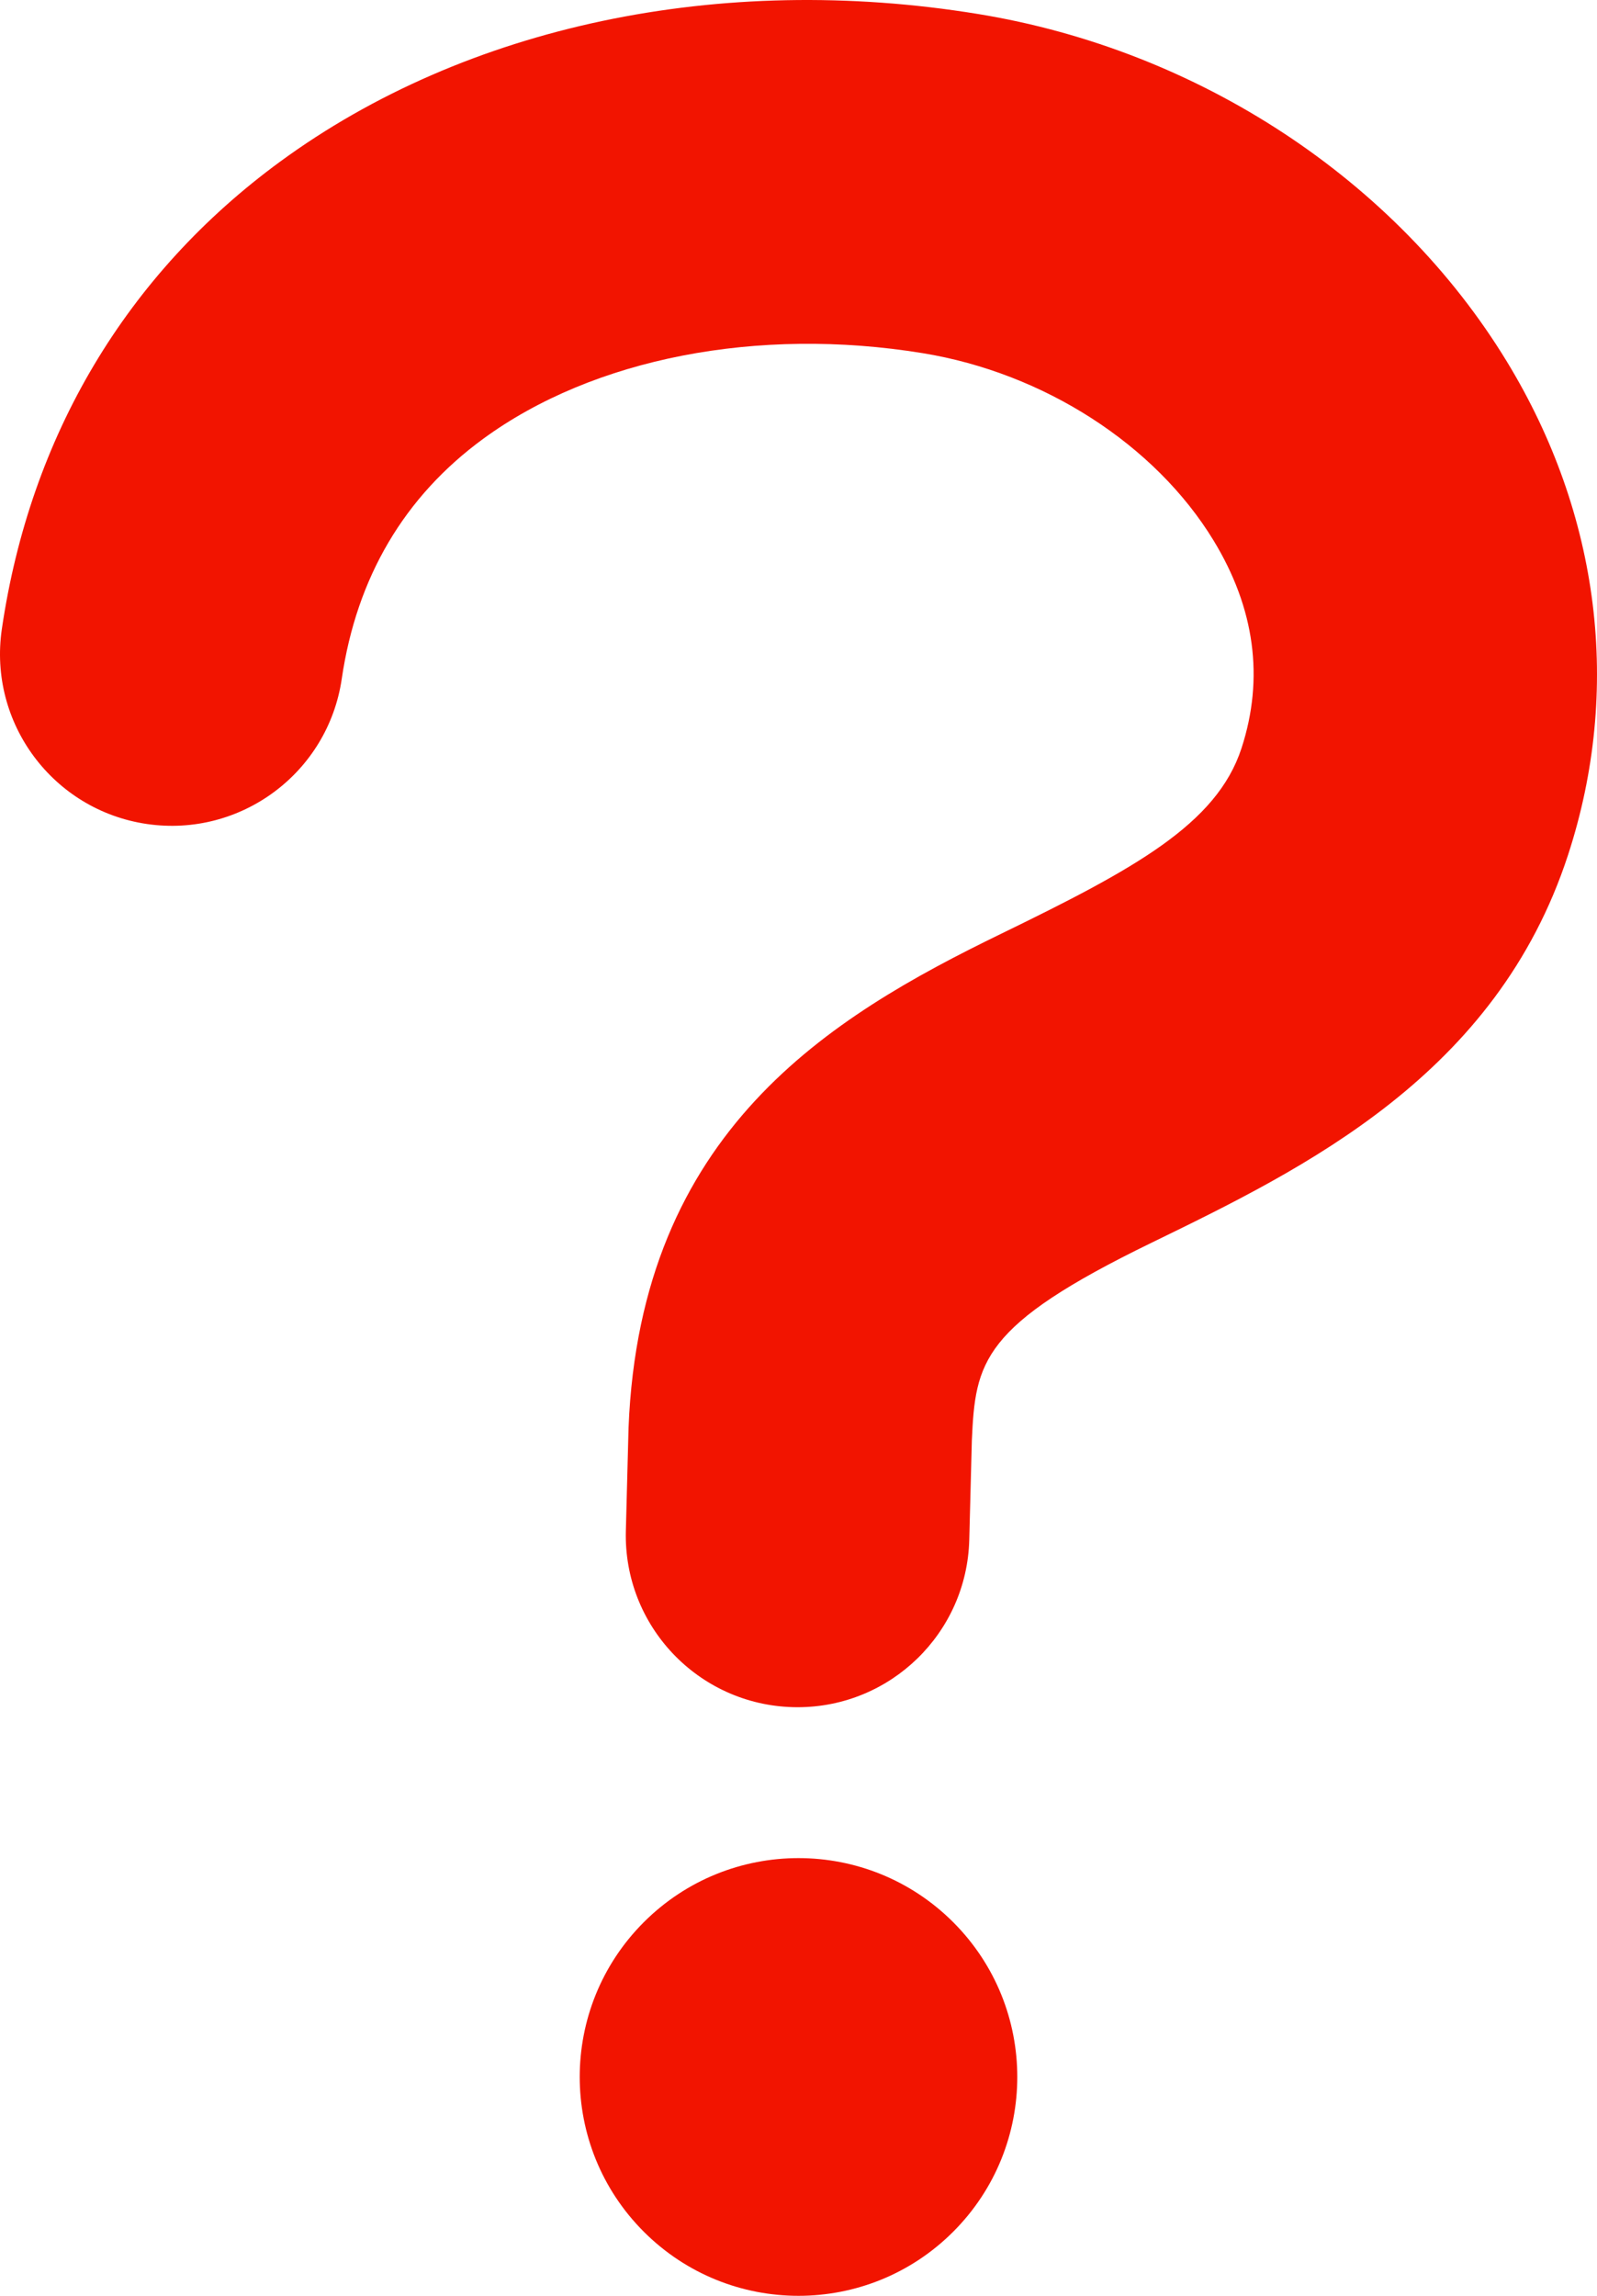
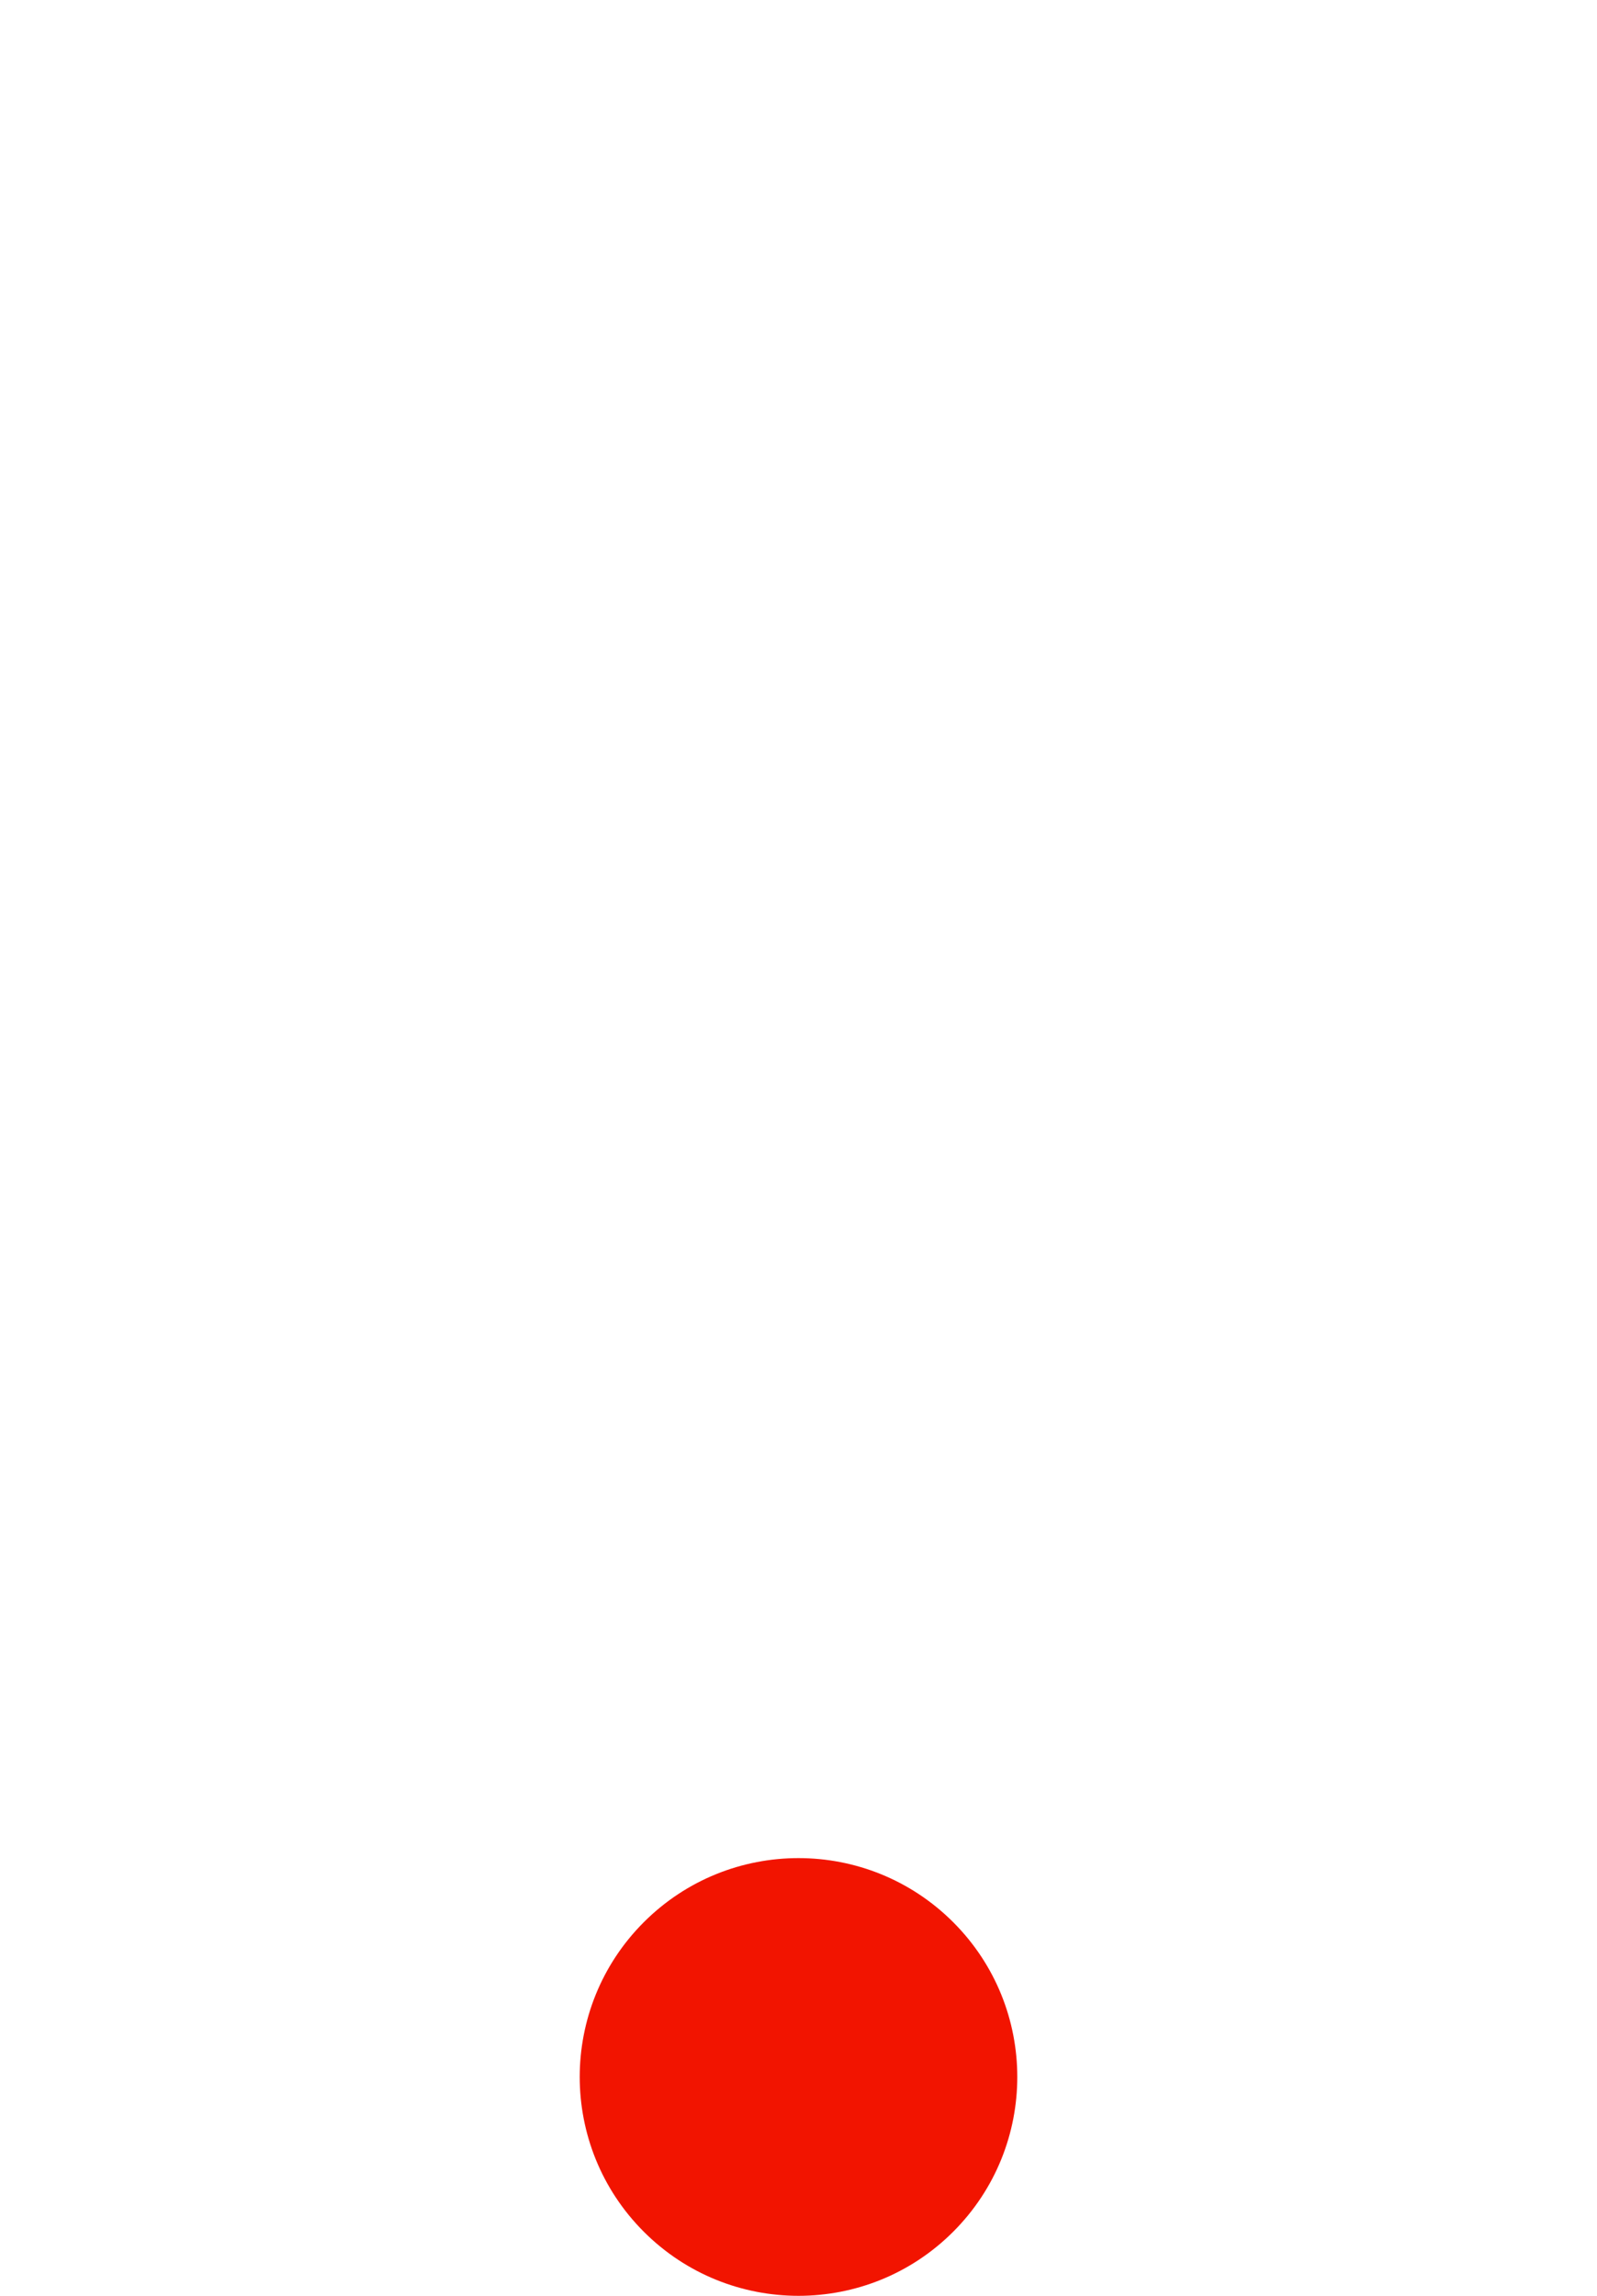
<svg xmlns="http://www.w3.org/2000/svg" id="Layer_2" data-name="Layer 2" viewBox="0 0 3383.14 4861.88">
  <defs>
    <style>
      .cls-1 {
        fill: #f21400;
      }
    </style>
  </defs>
  <g id="_ƒŒƒCƒ__1" data-name="ƒŒƒCƒ„[_1">
    <g>
-       <path class="cls-1" d="M1689.77,3615.39c-3.21,0-6.4-.05-9.62-.13-200.9-5.21-359.53-172.29-354.32-373.19l5.7-218.35c25.01-628.57,426.67-869.84,788.83-1046.03,282.12-137.24,457.2-232.18,509.67-393.12,48.31-148.16,28.38-296.21-59.2-440.03-123.53-202.83-359.6-354.82-616.09-396.64-349.9-57.08-697.96,10.75-931.12,181.39-167.31,122.44-268.14,293.52-299.67,508.47-29.18,198.84-214.09,336.3-412.83,307.22C112.28,1715.82-25.27,1530.99,3.9,1332.15c60.03-409.25,264.02-751.64,589.93-990.15C986.82,54.42,1525.54-59.43,2071.85,29.64c467.23,76.19,886.13,351.46,1120.54,736.38,197.39,324.12,243.39,694.93,129.55,1044.14-152,466.26-557.45,663.5-883.23,821.97-360,175.13-372.41,251.76-379.91,418.42l-5.47,210.4c-5.13,197.67-167,354.43-363.57,354.44Z" />
      <circle class="cls-1" cx="1691.57" cy="4398.4" r="463.48" transform="translate(-2614.69 2484.38) rotate(-45)" />
    </g>
  </g>
</svg>